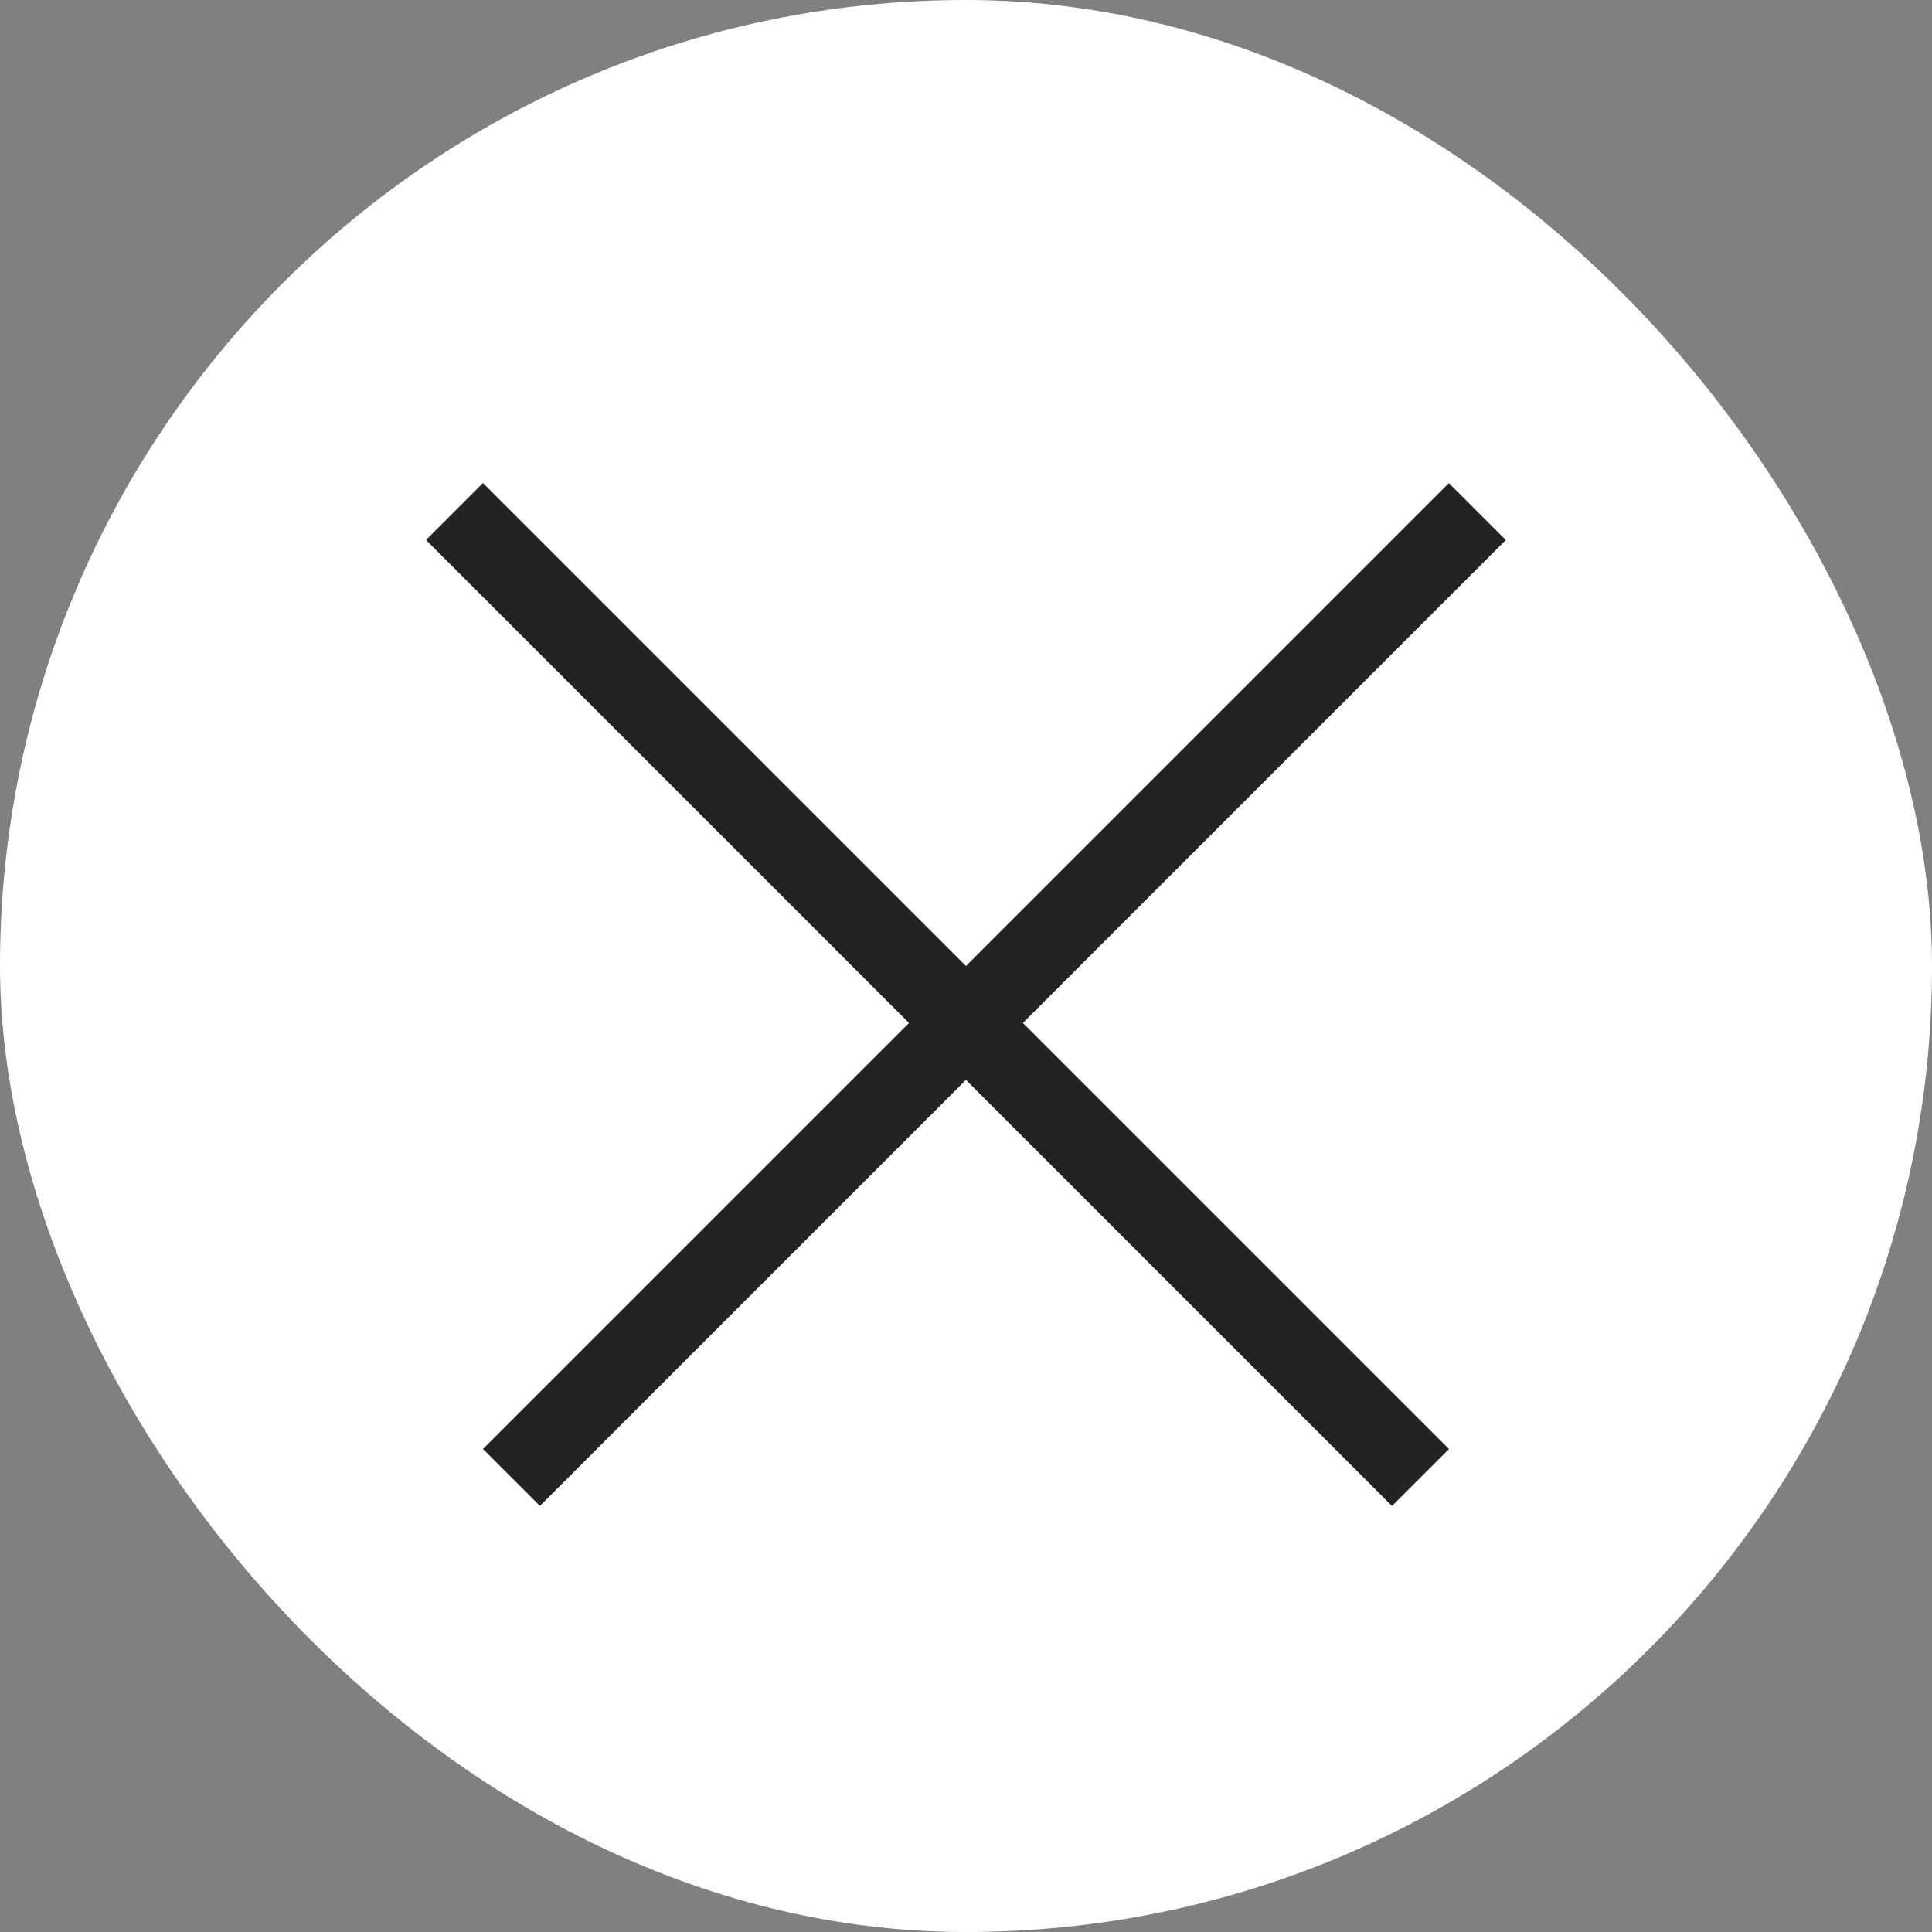
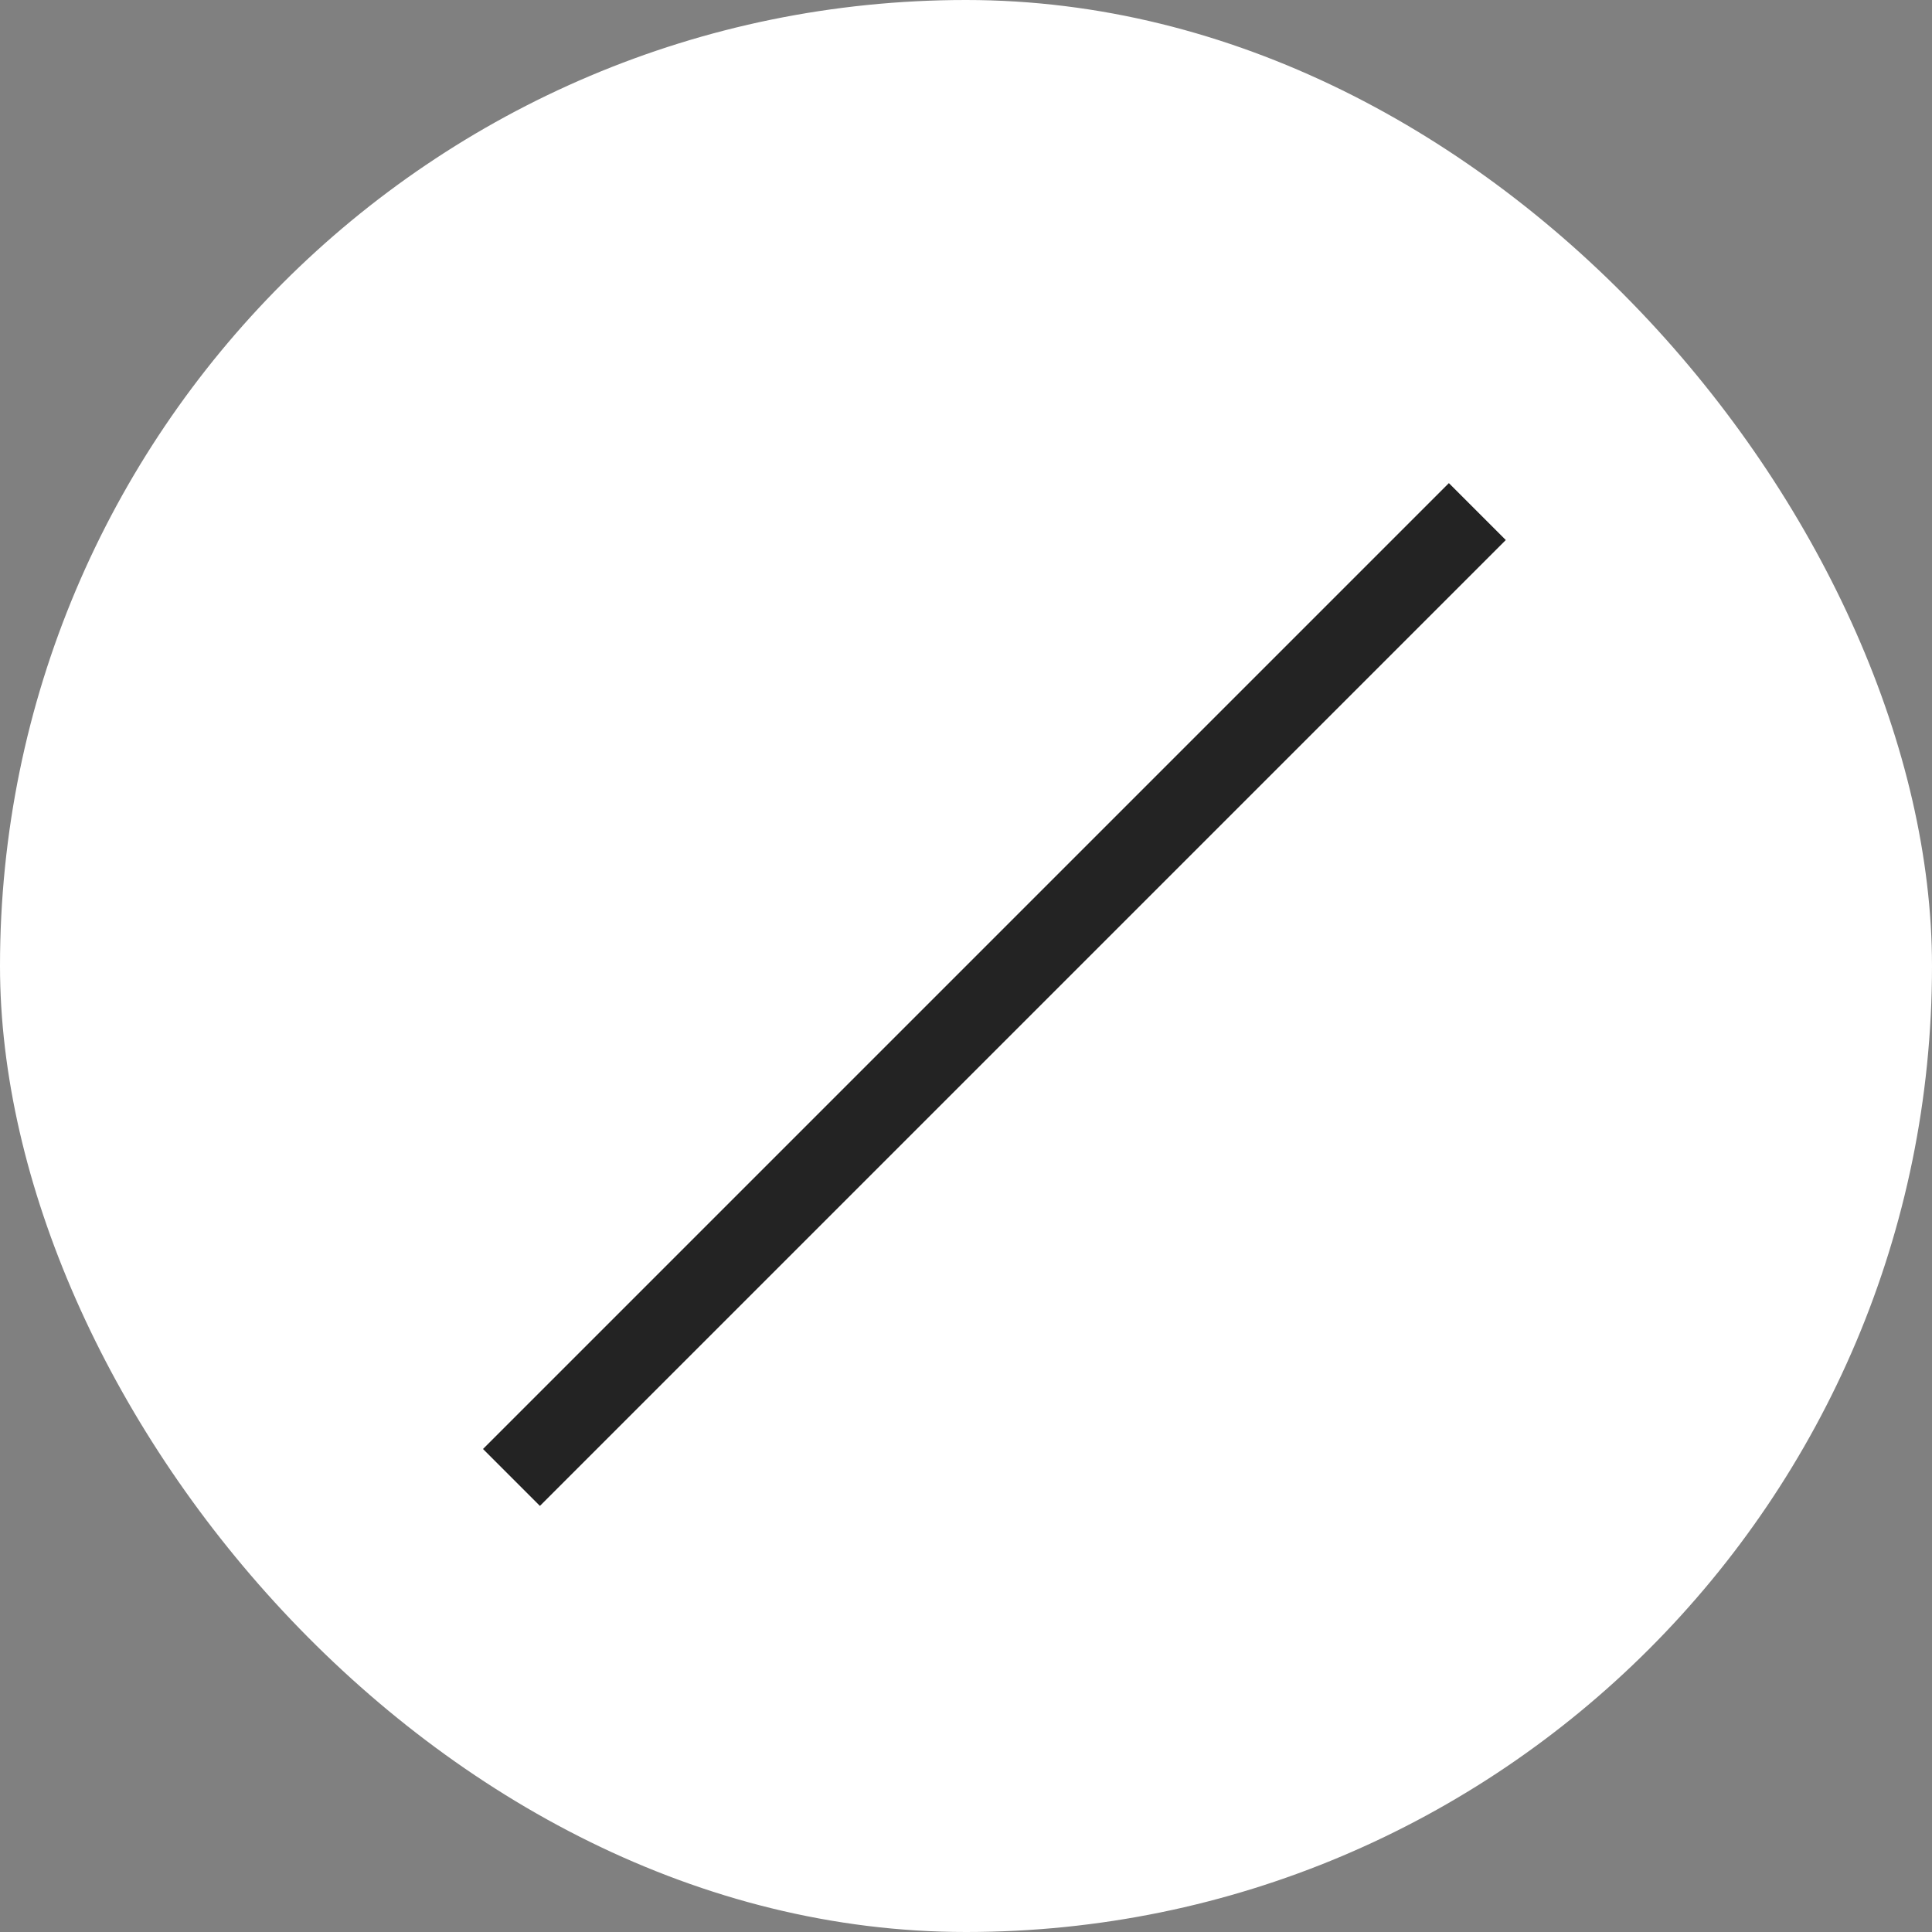
<svg xmlns="http://www.w3.org/2000/svg" width="24" height="24" viewBox="0 0 24 24" fill="none">
  <rect x="0" y="0" width="24" height="24" fill="#808080" stroke="none" />
  <rect width="24" height="24" rx="12" fill="white" />
-   <line x1="17.646" y1="18.354" x2="5.646" y2="6.354" stroke="#232323" />
  <line y1="-0.5" x2="16.971" y2="-0.5" transform="matrix(0.707 -0.707 -0.707 -0.707 6 18)" stroke="#232323" />
</svg>